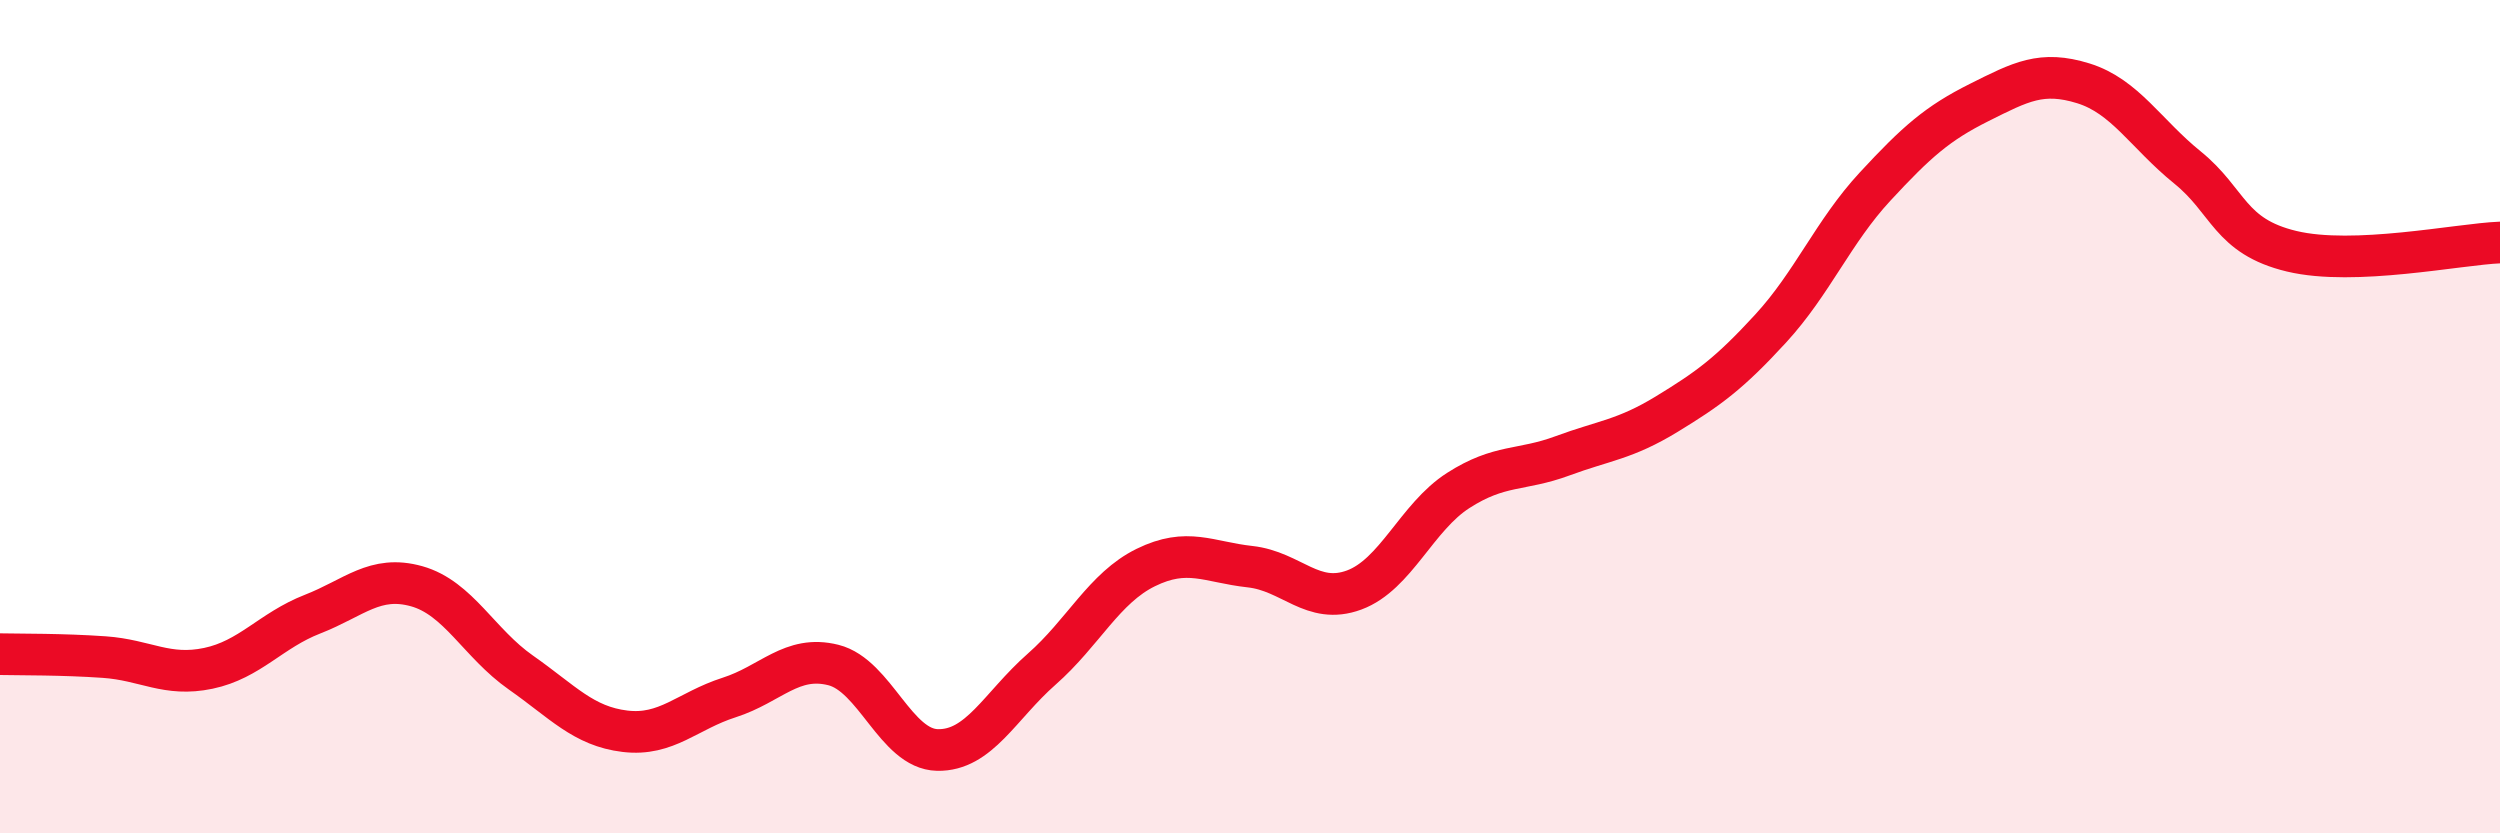
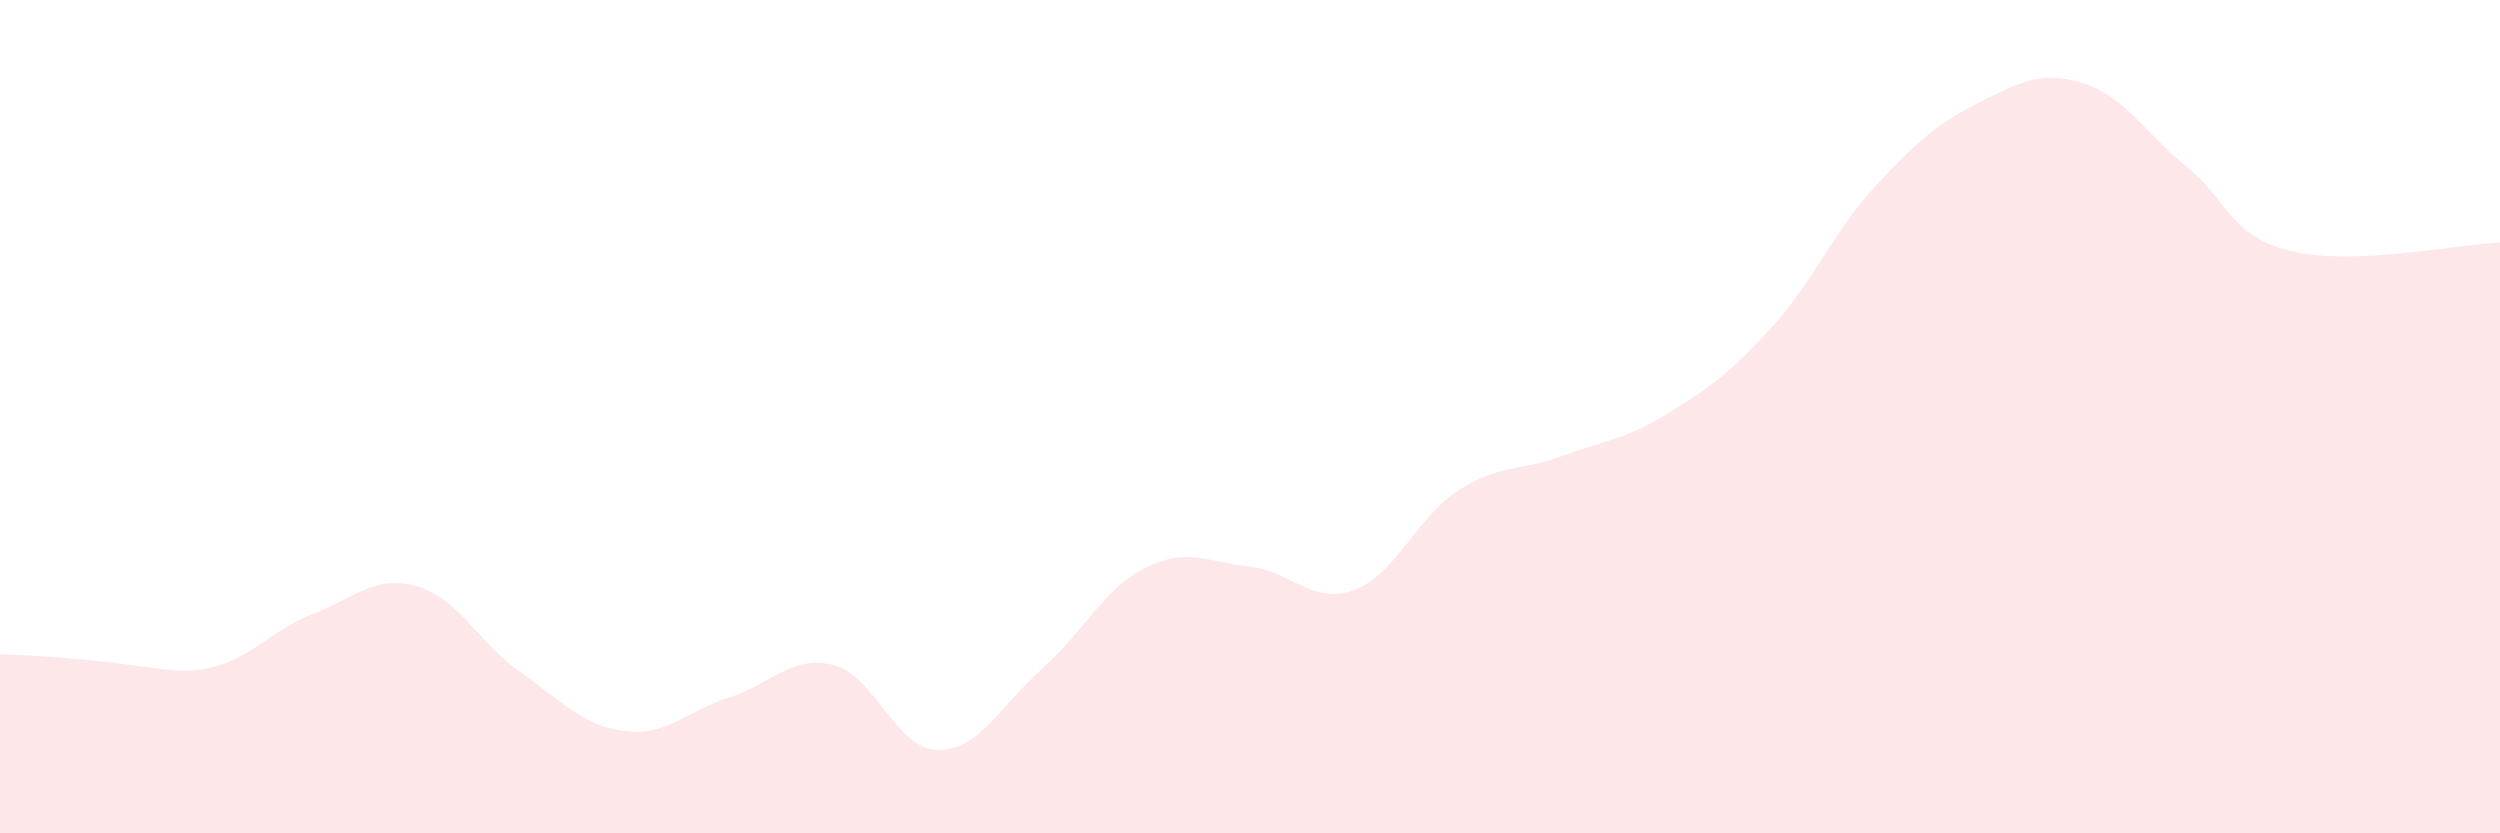
<svg xmlns="http://www.w3.org/2000/svg" width="60" height="20" viewBox="0 0 60 20">
-   <path d="M 0,15.7 C 0.5,15.71 1.5,15.7 2.5,15.77 C 3.5,15.84 4,16.25 5,16.04 C 6,15.83 6.5,15.13 7.5,14.74 C 8.5,14.35 9,13.79 10,14.07 C 11,14.35 11.5,15.44 12.5,16.14 C 13.5,16.84 14,17.43 15,17.55 C 16,17.67 16.5,17.06 17.5,16.74 C 18.5,16.42 19,15.71 20,15.96 C 21,16.21 21.5,17.98 22.5,18 C 23.5,18.02 24,16.94 25,16.06 C 26,15.18 26.5,14.11 27.5,13.62 C 28.5,13.13 29,13.49 30,13.6 C 31,13.71 31.5,14.53 32.5,14.16 C 33.5,13.79 34,12.41 35,11.77 C 36,11.13 36.5,11.31 37.5,10.94 C 38.5,10.57 39,10.55 40,9.94 C 41,9.33 41.5,8.97 42.5,7.88 C 43.5,6.79 44,5.56 45,4.48 C 46,3.4 46.5,2.96 47.5,2.46 C 48.5,1.96 49,1.69 50,2 C 51,2.31 51.5,3.21 52.5,4.02 C 53.5,4.83 53.5,5.67 55,6.03 C 56.5,6.39 59,5.86 60,5.82L60 20L0 20Z" fill="#EB0A25" opacity="0.1" stroke-linecap="round" stroke-linejoin="round" />
-   <path d="M 0,15.7 C 0.5,15.71 1.5,15.7 2.5,15.77 C 3.5,15.84 4,16.25 5,16.04 C 6,15.83 6.5,15.13 7.5,14.74 C 8.5,14.35 9,13.79 10,14.07 C 11,14.35 11.5,15.44 12.5,16.14 C 13.5,16.84 14,17.43 15,17.55 C 16,17.67 16.5,17.06 17.5,16.74 C 18.5,16.42 19,15.71 20,15.96 C 21,16.21 21.5,17.98 22.5,18 C 23.5,18.02 24,16.94 25,16.06 C 26,15.18 26.5,14.11 27.5,13.62 C 28.5,13.13 29,13.49 30,13.6 C 31,13.71 31.5,14.53 32.5,14.16 C 33.5,13.79 34,12.41 35,11.77 C 36,11.13 36.5,11.31 37.5,10.94 C 38.5,10.57 39,10.55 40,9.94 C 41,9.33 41.5,8.97 42.5,7.88 C 43.5,6.79 44,5.56 45,4.48 C 46,3.4 46.5,2.96 47.5,2.46 C 48.5,1.96 49,1.69 50,2 C 51,2.31 51.5,3.21 52.5,4.02 C 53.5,4.83 53.5,5.67 55,6.03 C 56.5,6.39 59,5.86 60,5.82" stroke="#EB0A25" stroke-width="1" fill="none" stroke-linecap="round" stroke-linejoin="round" />
+   <path d="M 0,15.7 C 3.5,15.84 4,16.25 5,16.04 C 6,15.83 6.5,15.13 7.5,14.74 C 8.5,14.35 9,13.79 10,14.07 C 11,14.35 11.5,15.44 12.5,16.14 C 13.5,16.84 14,17.43 15,17.55 C 16,17.67 16.5,17.06 17.5,16.74 C 18.5,16.42 19,15.71 20,15.96 C 21,16.21 21.5,17.98 22.5,18 C 23.5,18.02 24,16.94 25,16.06 C 26,15.18 26.5,14.11 27.5,13.62 C 28.5,13.13 29,13.49 30,13.6 C 31,13.71 31.5,14.53 32.5,14.16 C 33.5,13.79 34,12.41 35,11.77 C 36,11.13 36.5,11.31 37.5,10.94 C 38.5,10.57 39,10.55 40,9.94 C 41,9.33 41.5,8.97 42.5,7.88 C 43.5,6.79 44,5.56 45,4.48 C 46,3.4 46.5,2.96 47.5,2.46 C 48.5,1.96 49,1.69 50,2 C 51,2.31 51.5,3.21 52.5,4.02 C 53.5,4.83 53.5,5.67 55,6.03 C 56.5,6.39 59,5.86 60,5.82L60 20L0 20Z" fill="#EB0A25" opacity="0.1" stroke-linecap="round" stroke-linejoin="round" />
</svg>